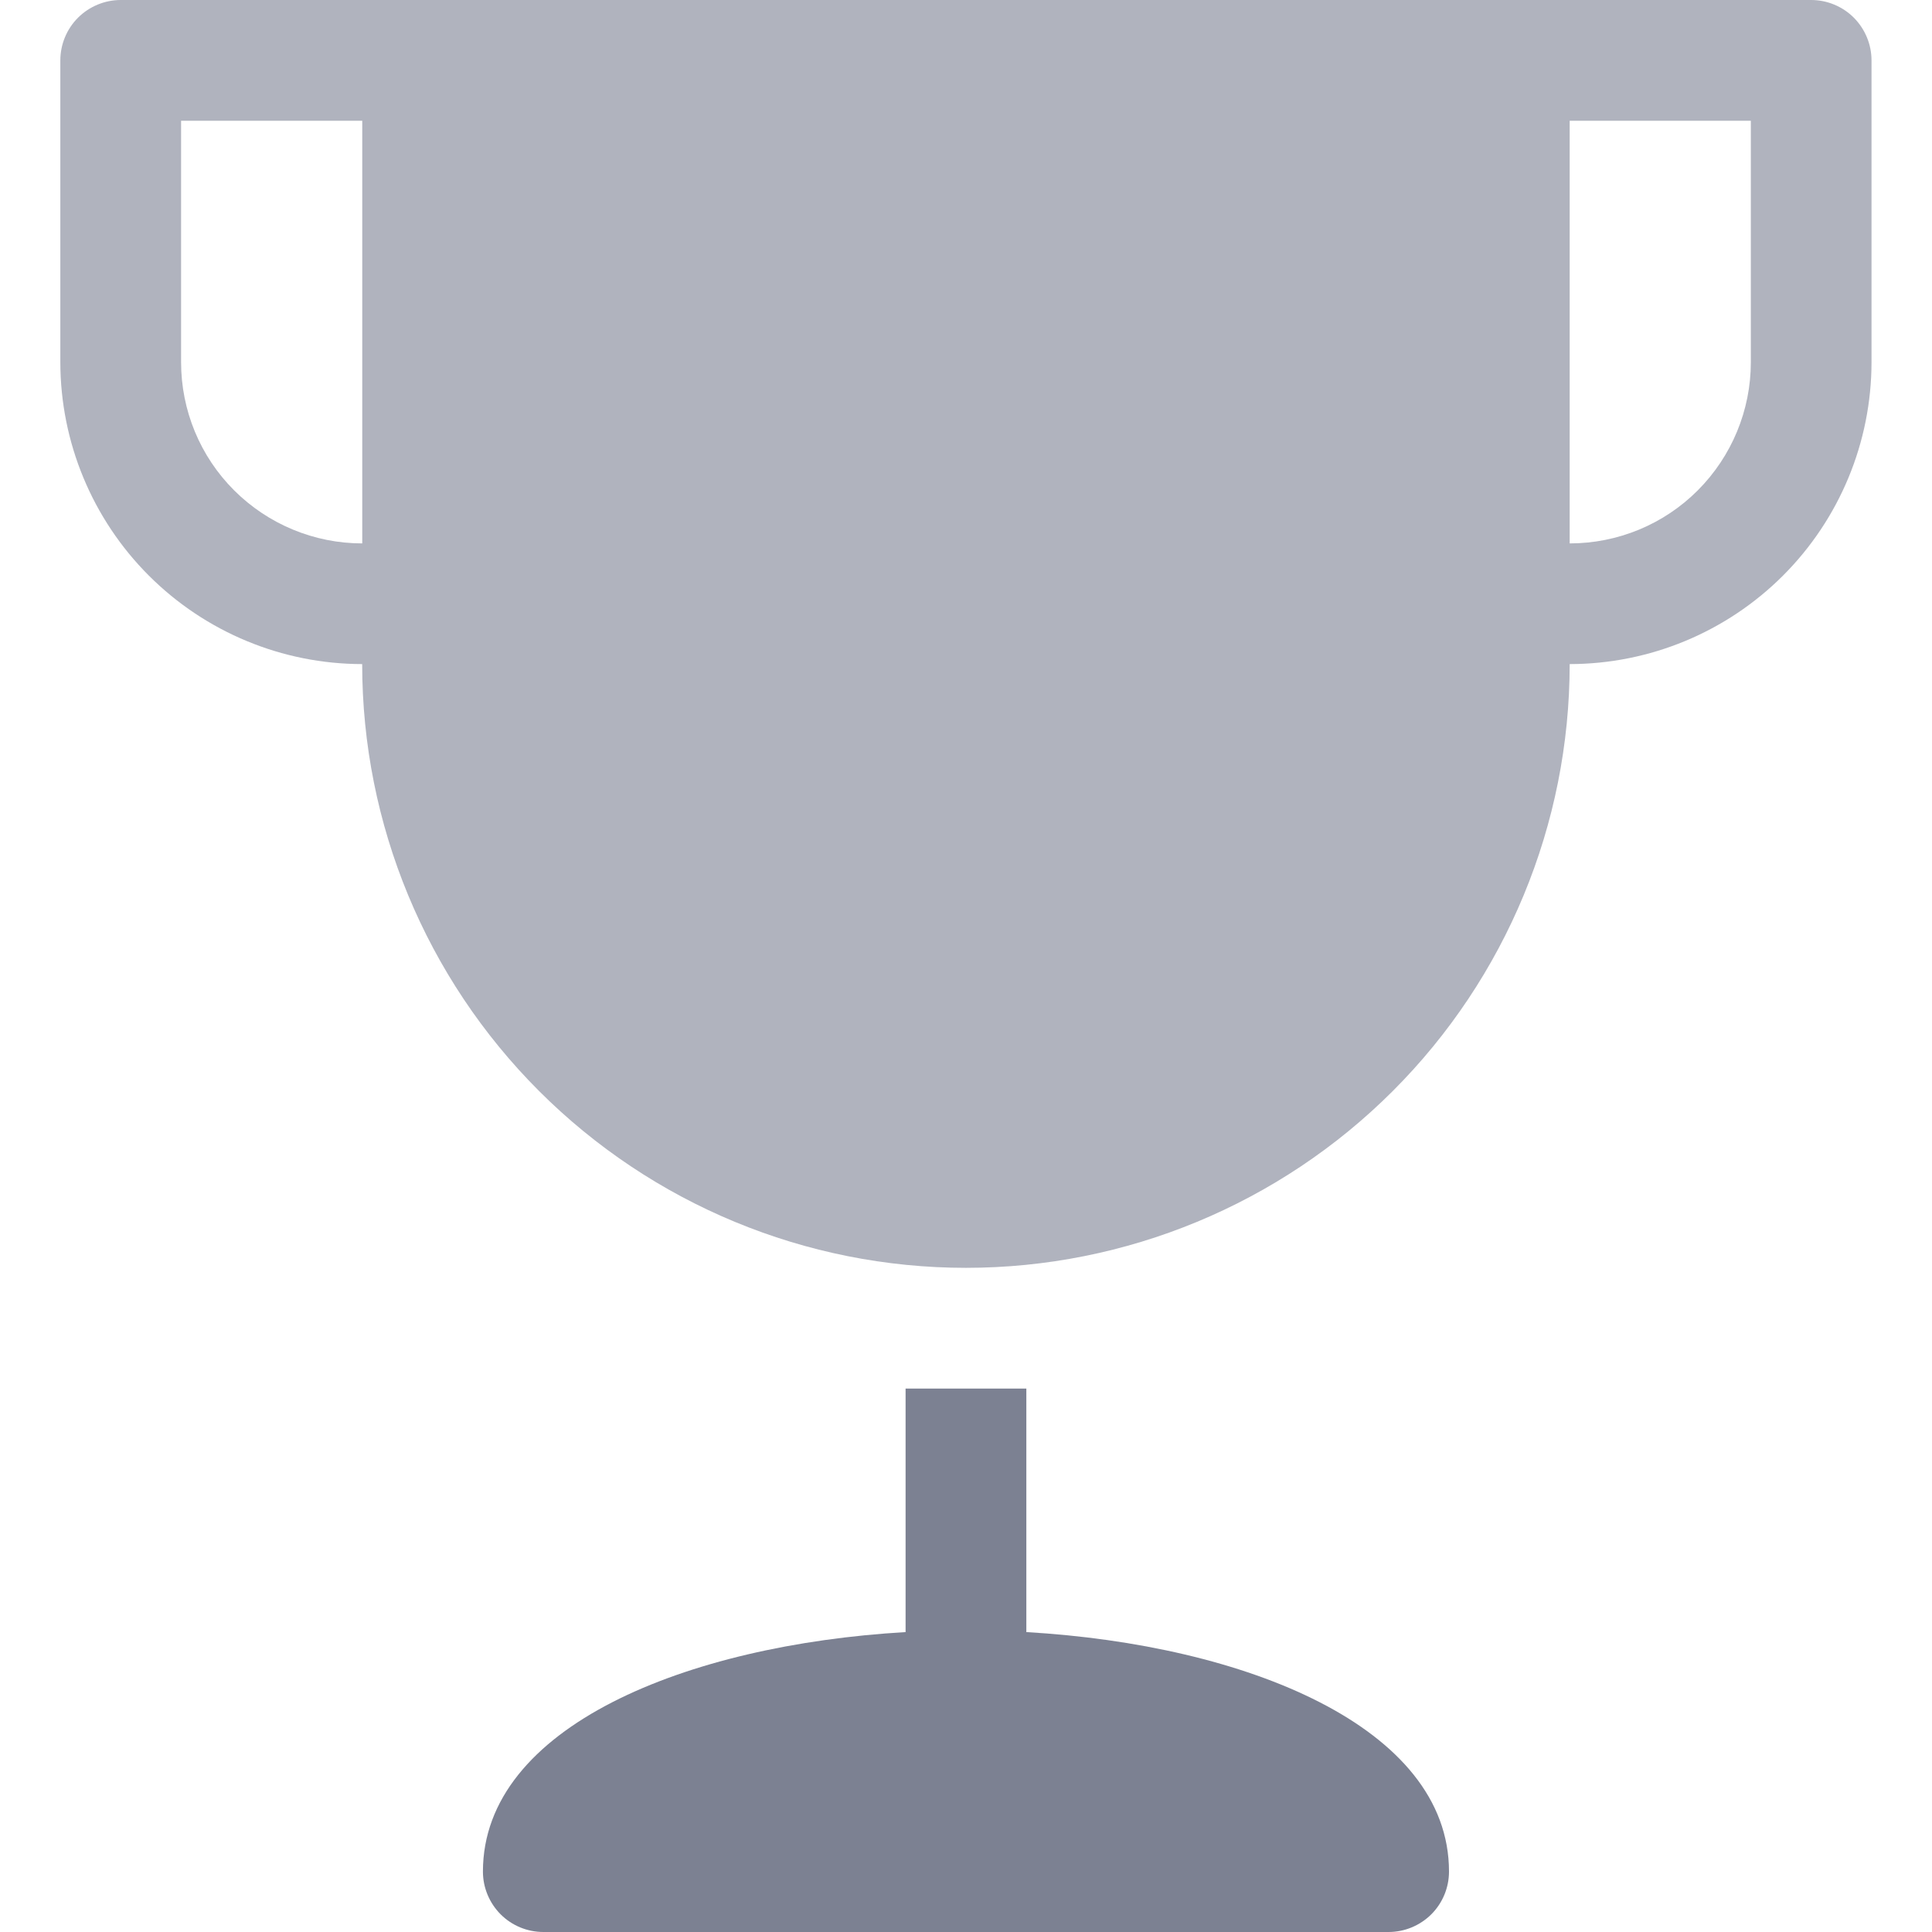
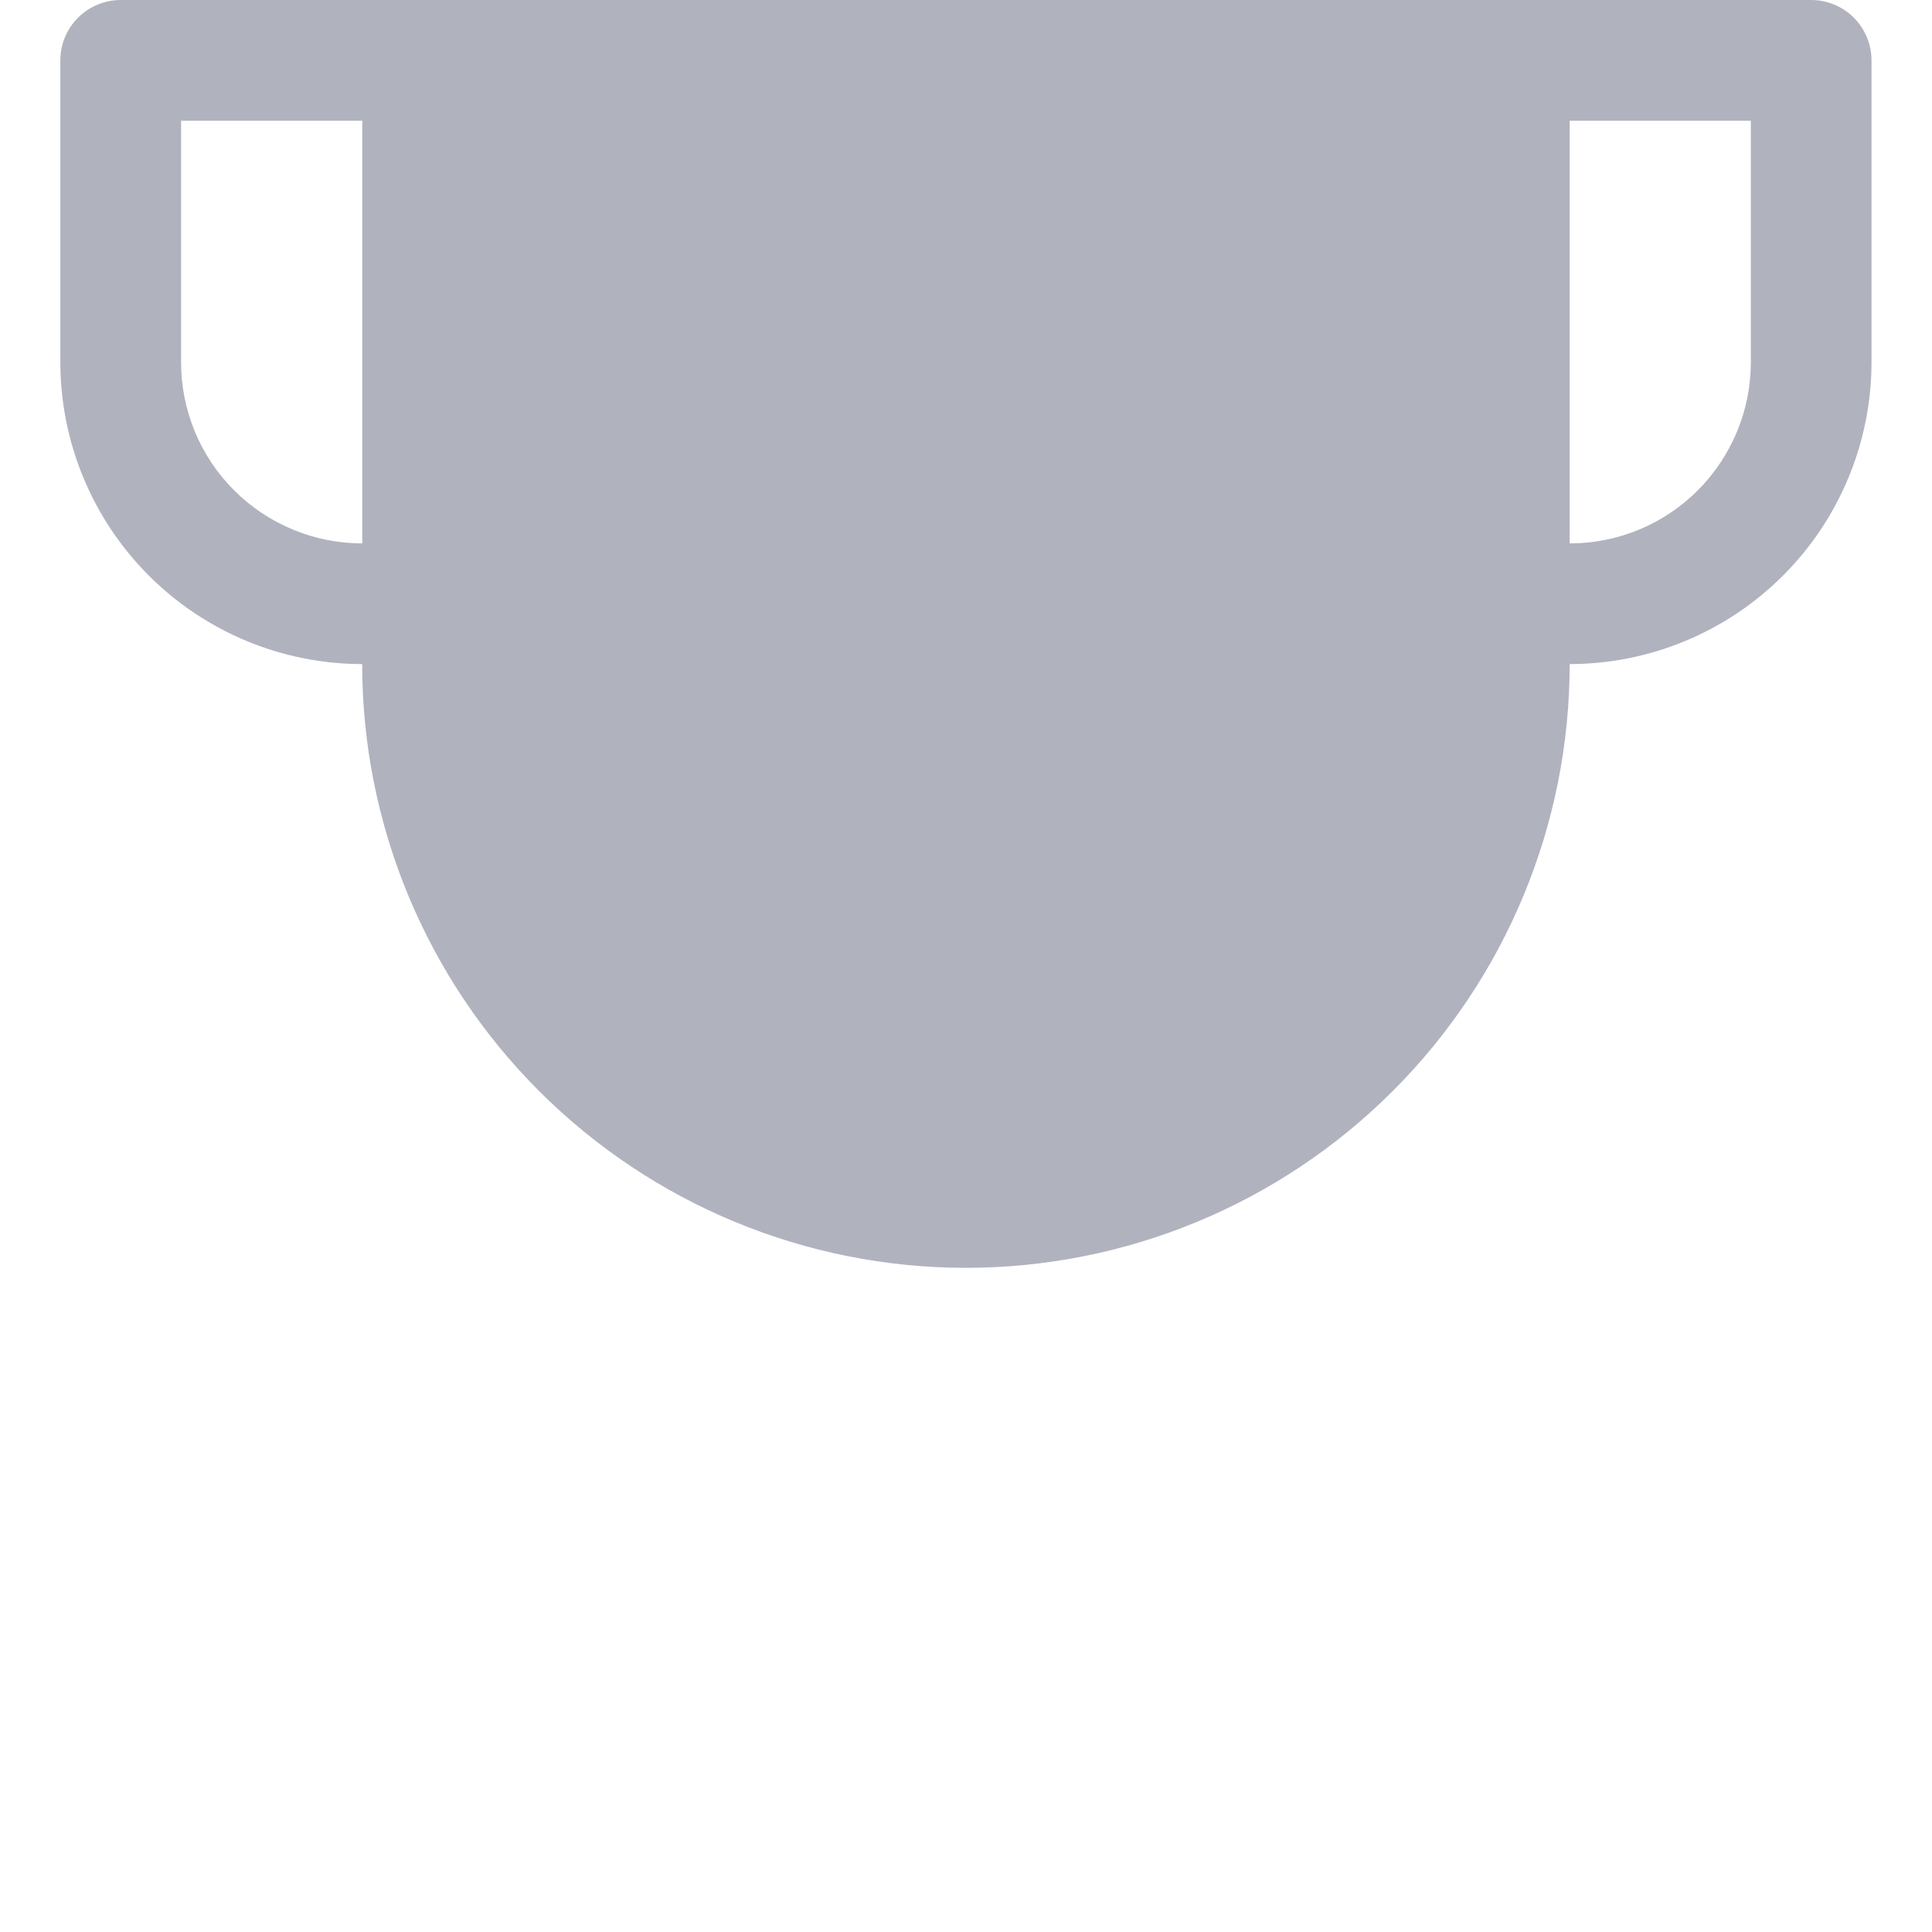
<svg xmlns="http://www.w3.org/2000/svg" fill="none" height="26" viewBox="0 0 26 26" width="26">
  <clipPath id="a">
    <path d="m0 0h26v26h-26z" />
  </clipPath>
  <g clip-path="url(#a)">
    <path d="m24.375 0h-22.75c-.215 0-.422.086-.575.238-.152.152-.238.359-.238.575v4.062c.001 1.077.43 2.11 1.191 2.871.762.762 1.794 1.19 2.871 1.191 0 2.155.856 4.221 2.38 5.745 1.524 1.524 3.59 2.38 5.745 2.38s4.221-.856 5.745-2.38c1.524-1.524 2.38-3.59 2.38-5.745 1.077-.001 2.11-.43 2.871-1.191.762-.762 1.19-1.794 1.191-2.871v-4.062c0-.215-.086-.422-.238-.575-.152-.152-.359-.238-.575-.238zm-21.938 4.875v-3.25h2.438v5.688c-.646 0-1.266-.257-1.724-.714s-.714-1.077-.714-1.724zm21.125 0c0 .646-.257 1.266-.714 1.724s-1.077.714-1.724.714v-5.688h2.438z" fill="#b0b3be" />
-     <path d="m13.812 21.964v-3.277h-1.625v3.277c-2.944.171-5.688 1.273-5.688 3.223 0 .215.086.422.238.575.152.152.359.238.575.238h11.375c.215 0 .422-.086.575-.238.152-.152.238-.359.238-.575 0-1.95-2.744-3.053-5.688-3.223z" fill="#7c8192" />
  </g>
</svg>